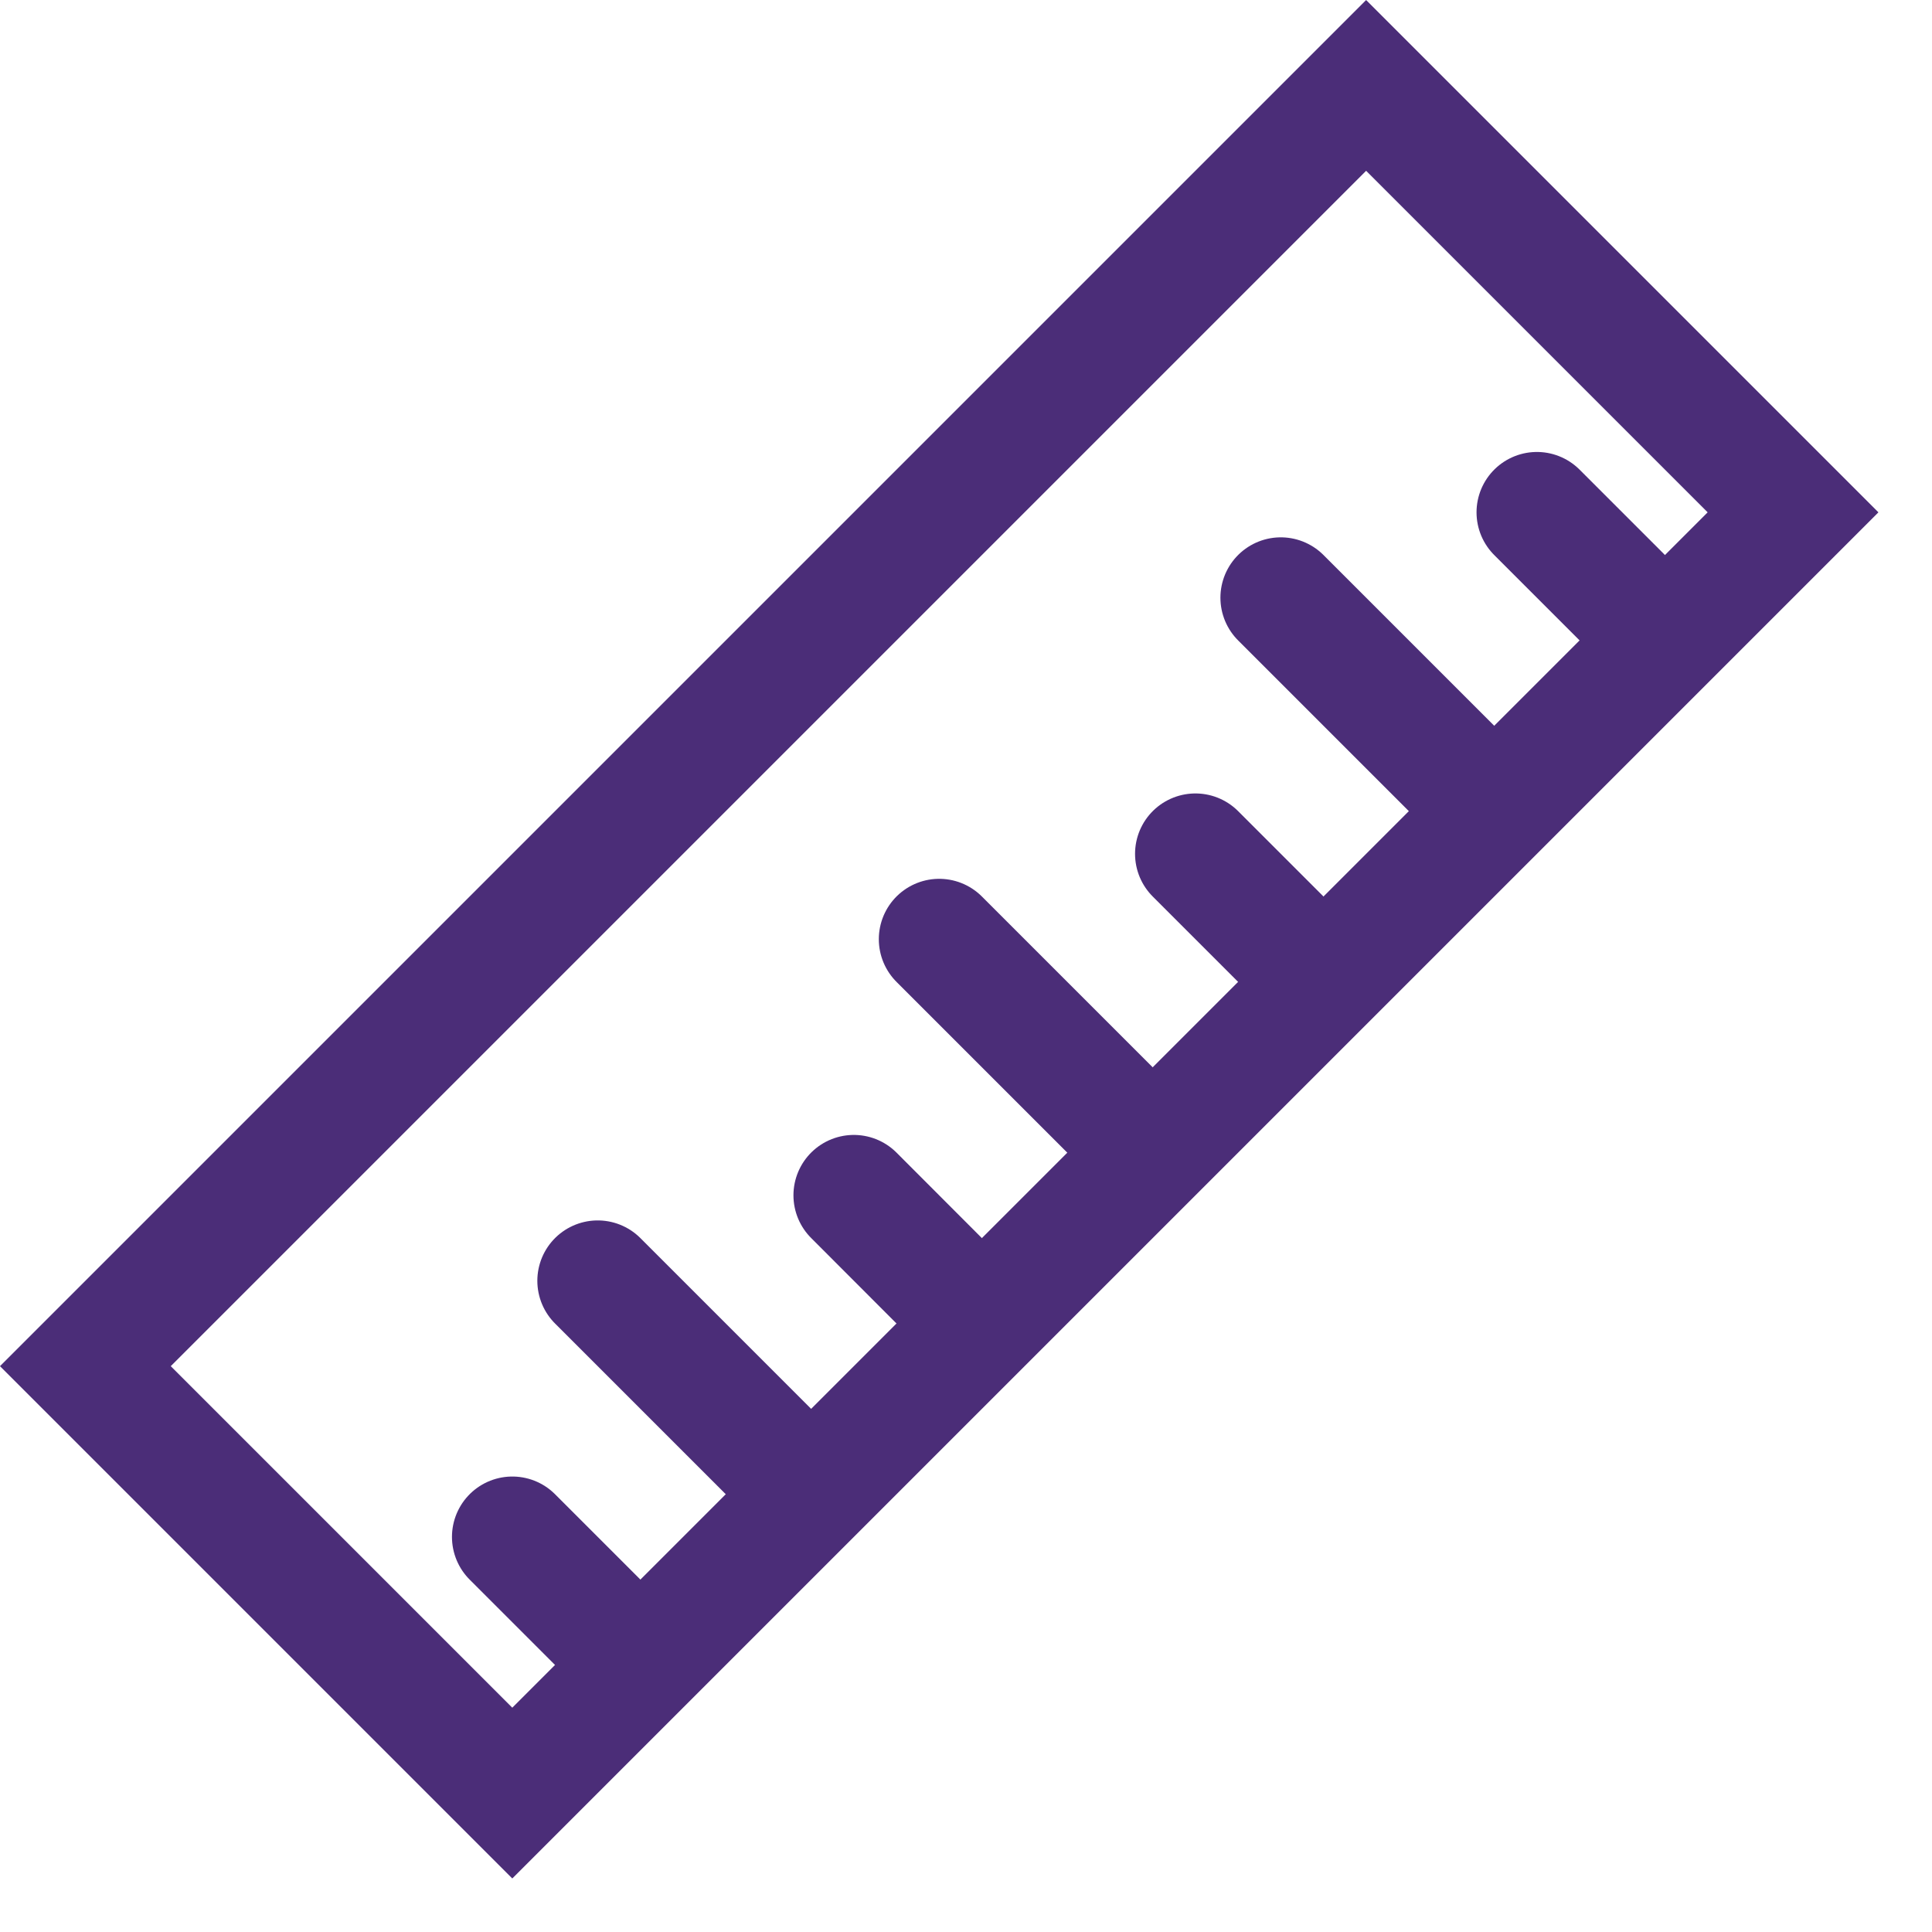
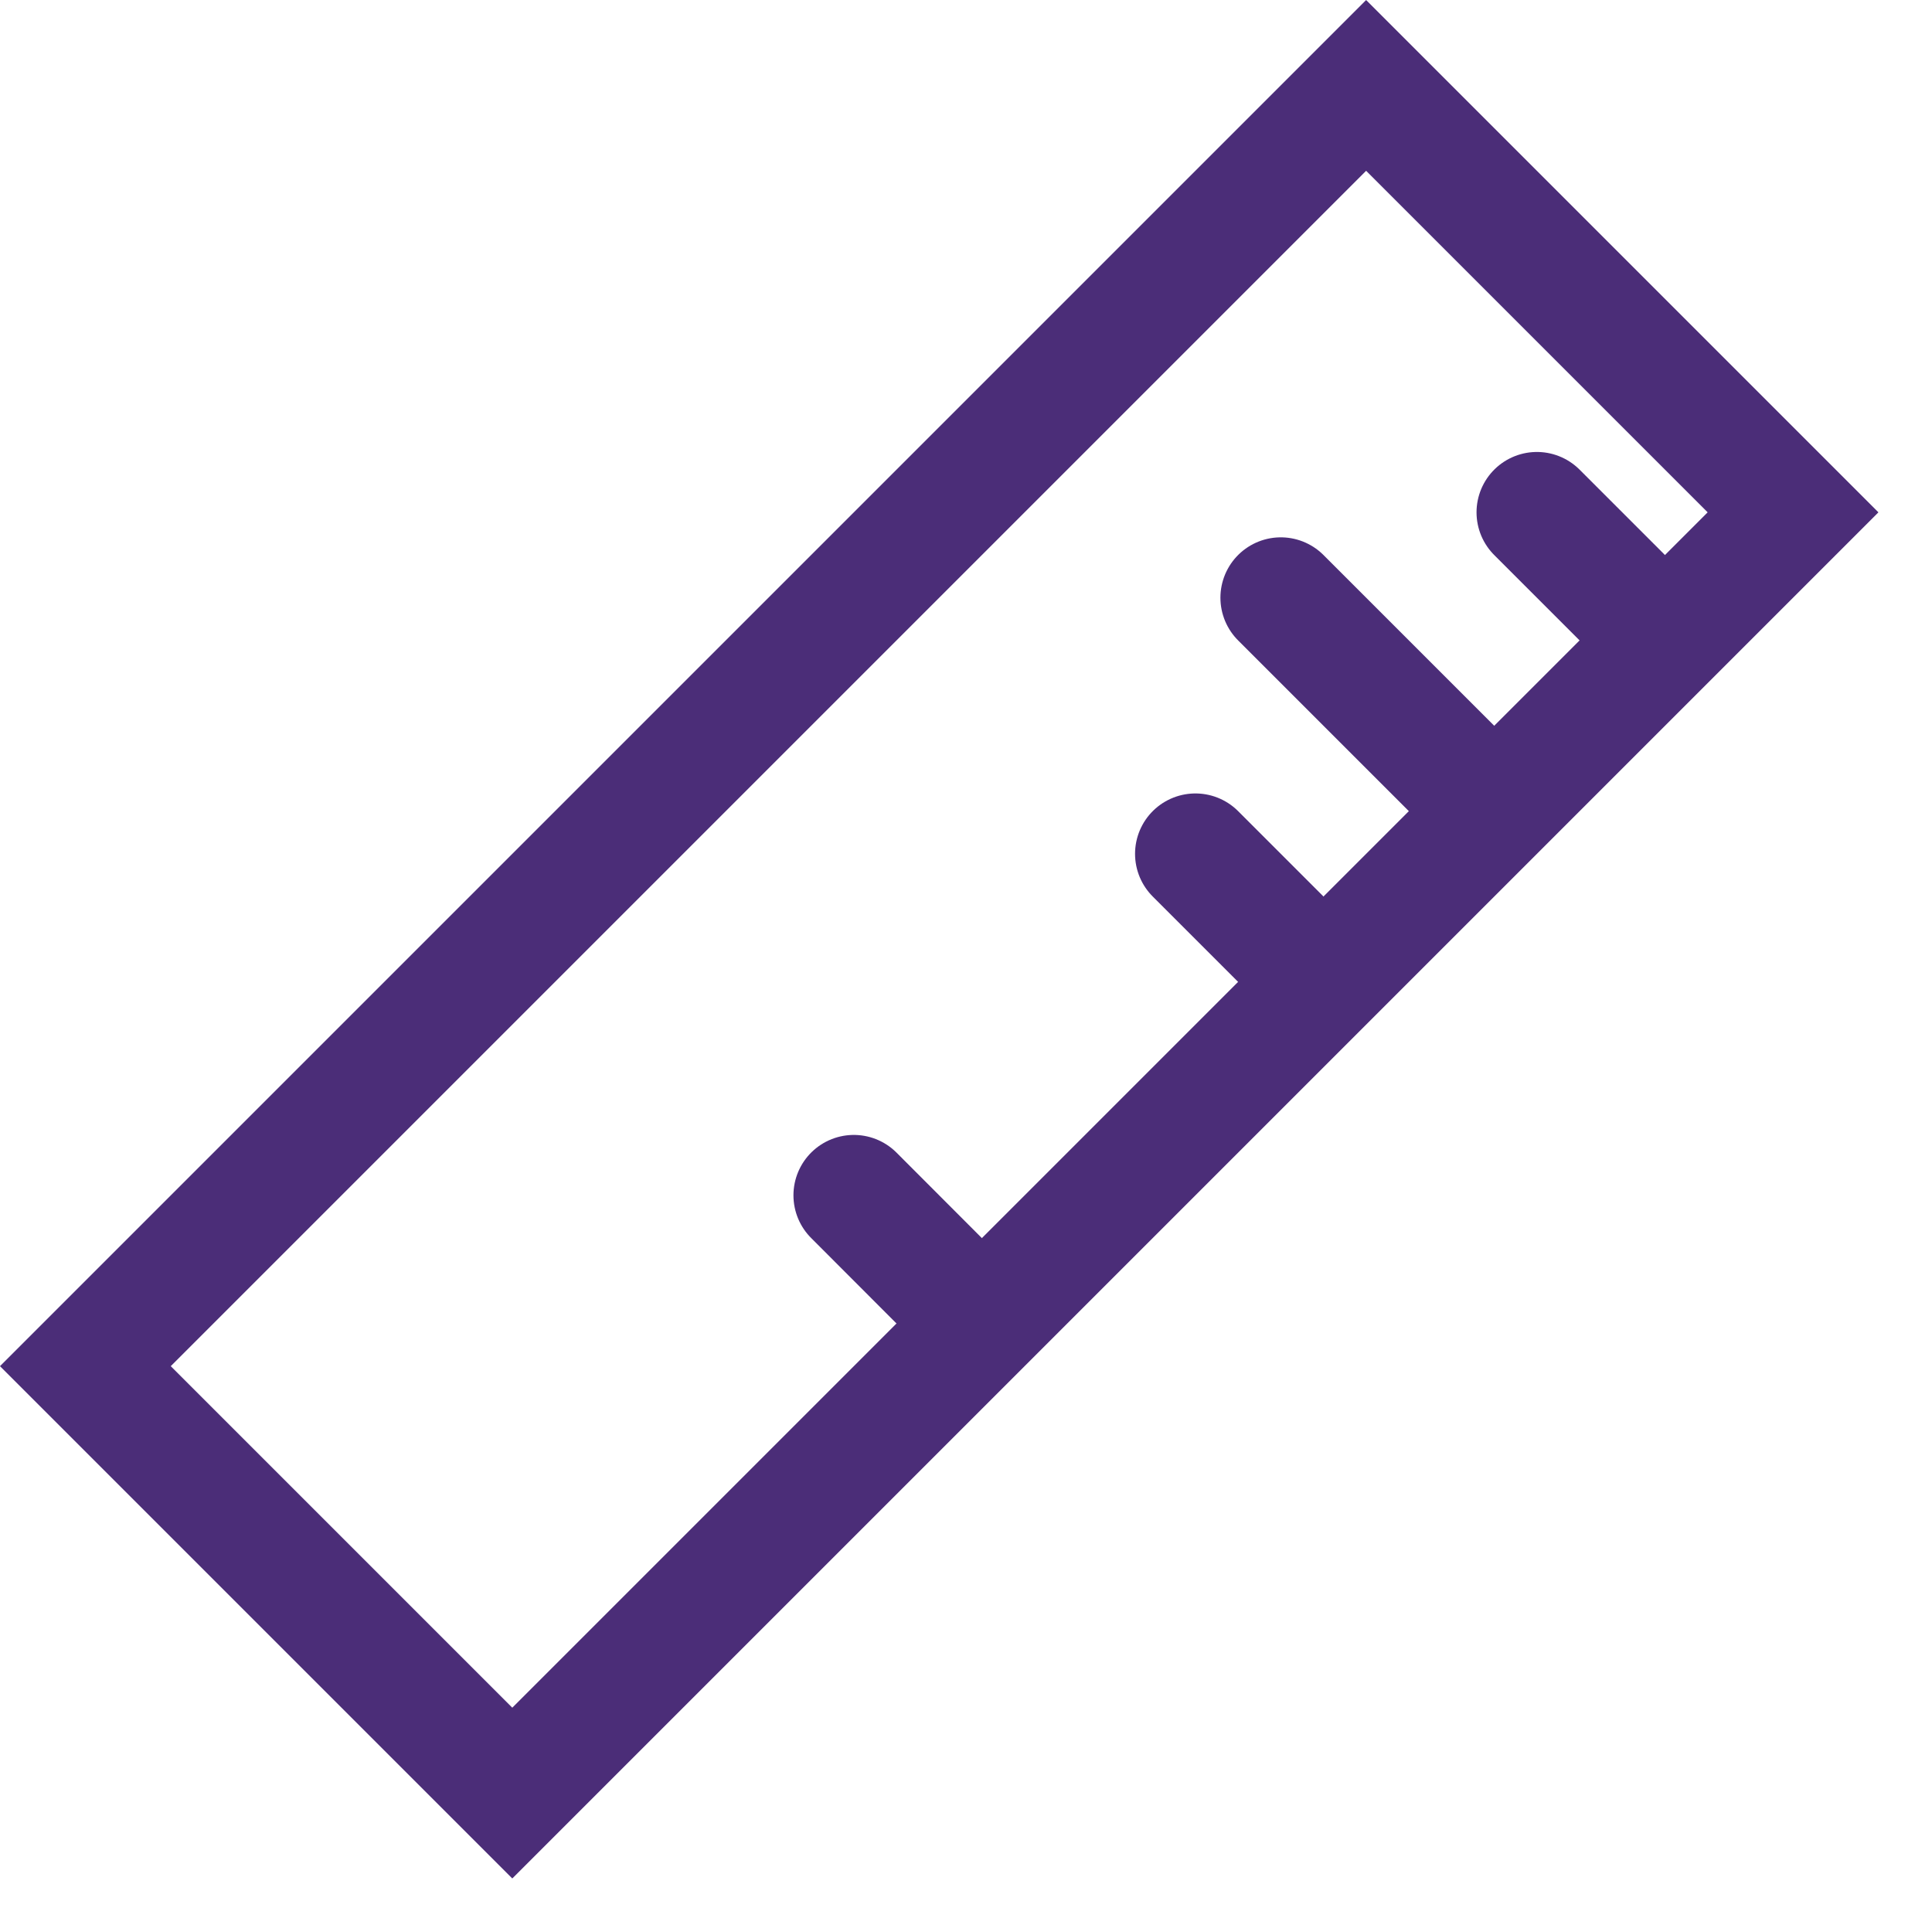
<svg xmlns="http://www.w3.org/2000/svg" width="16" height="16" viewBox="0 0 16 16" fill="none">
  <rect x="0.707" y="11.314" width="15" height="5" transform="rotate(-45 0.707 11.314)" stroke="#4B2D78" />
-   <path d="M4.95 13.435L4.243 12.728" stroke="#4B2D78" stroke-linecap="round" />
  <path d="M7.778 10.607L7.071 9.899" stroke="#4B2D78" stroke-linecap="round" />
  <path d="M10.607 7.778L9.9 7.071" stroke="#4B2D78" stroke-linecap="round" />
  <path d="M13.435 4.95L12.728 4.243" stroke="#4B2D78" stroke-linecap="round" />
-   <path d="M6.364 12.021L4.95 10.607" stroke="#4B2D78" stroke-linecap="round" />
-   <path d="M9.192 9.192L7.778 7.778" stroke="#4B2D78" stroke-linecap="round" />
  <path d="M12.021 6.364L10.607 4.95" stroke="#4B2D78" stroke-linecap="round" />
</svg>